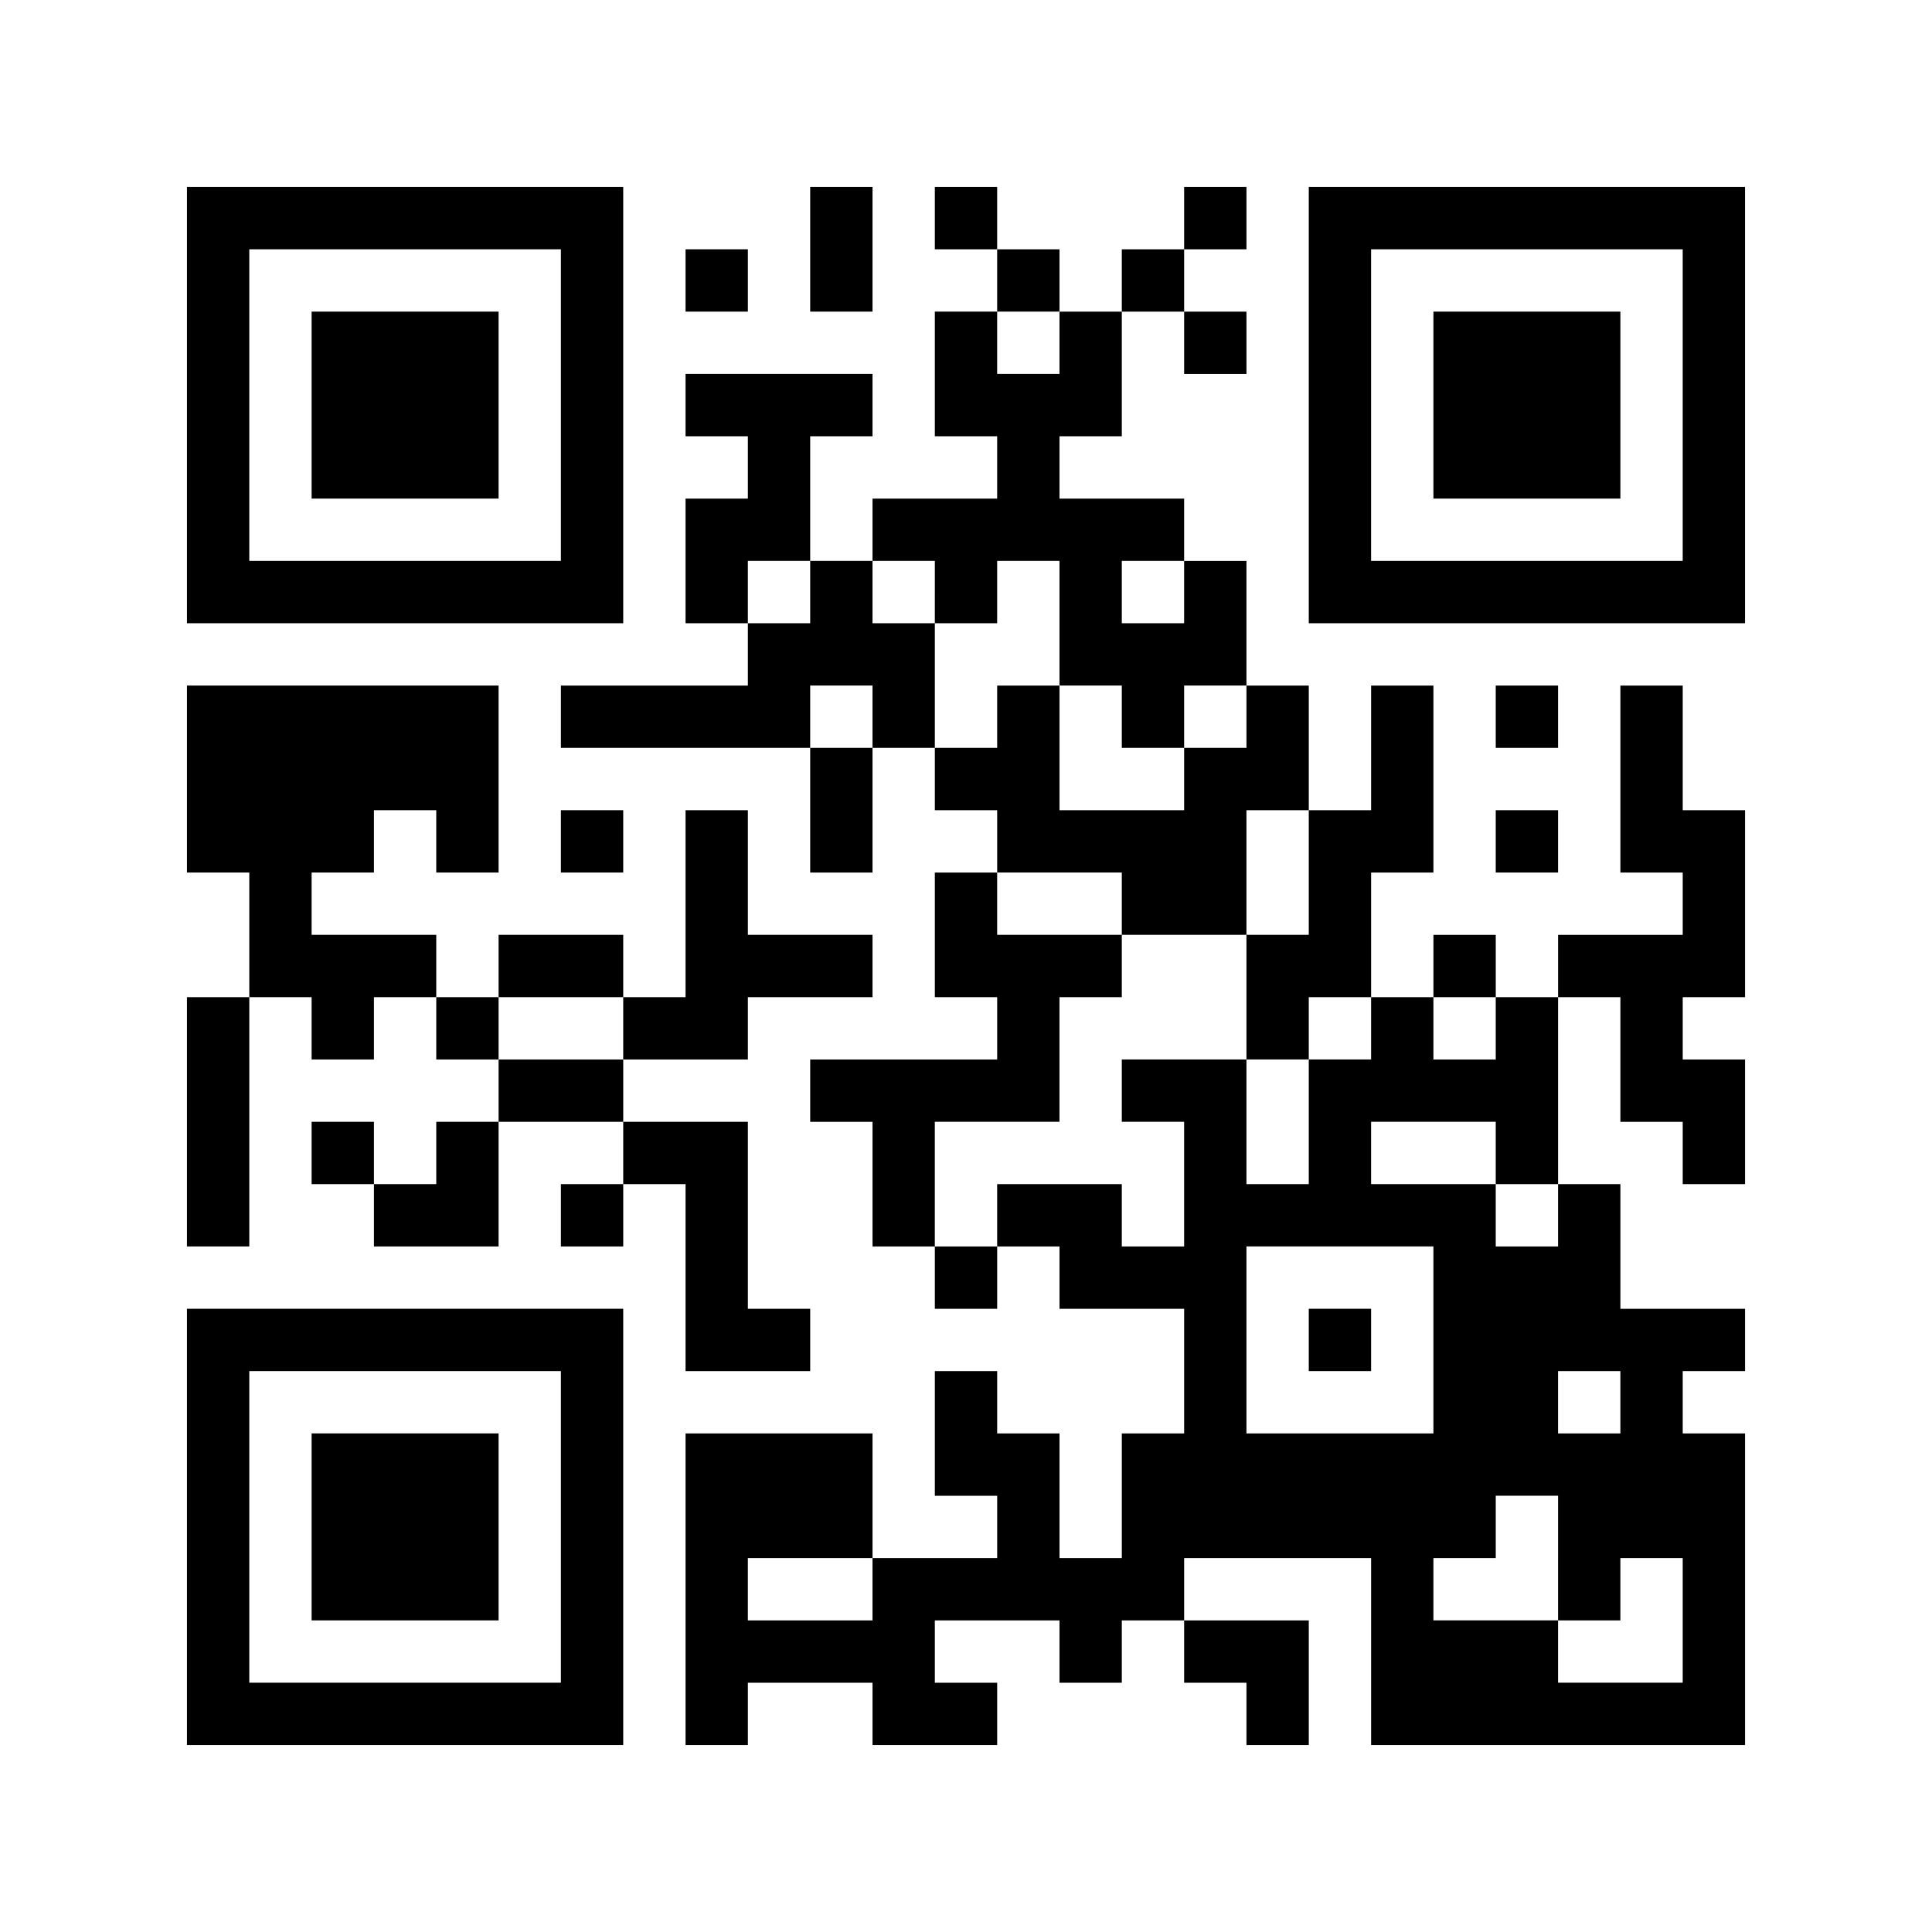
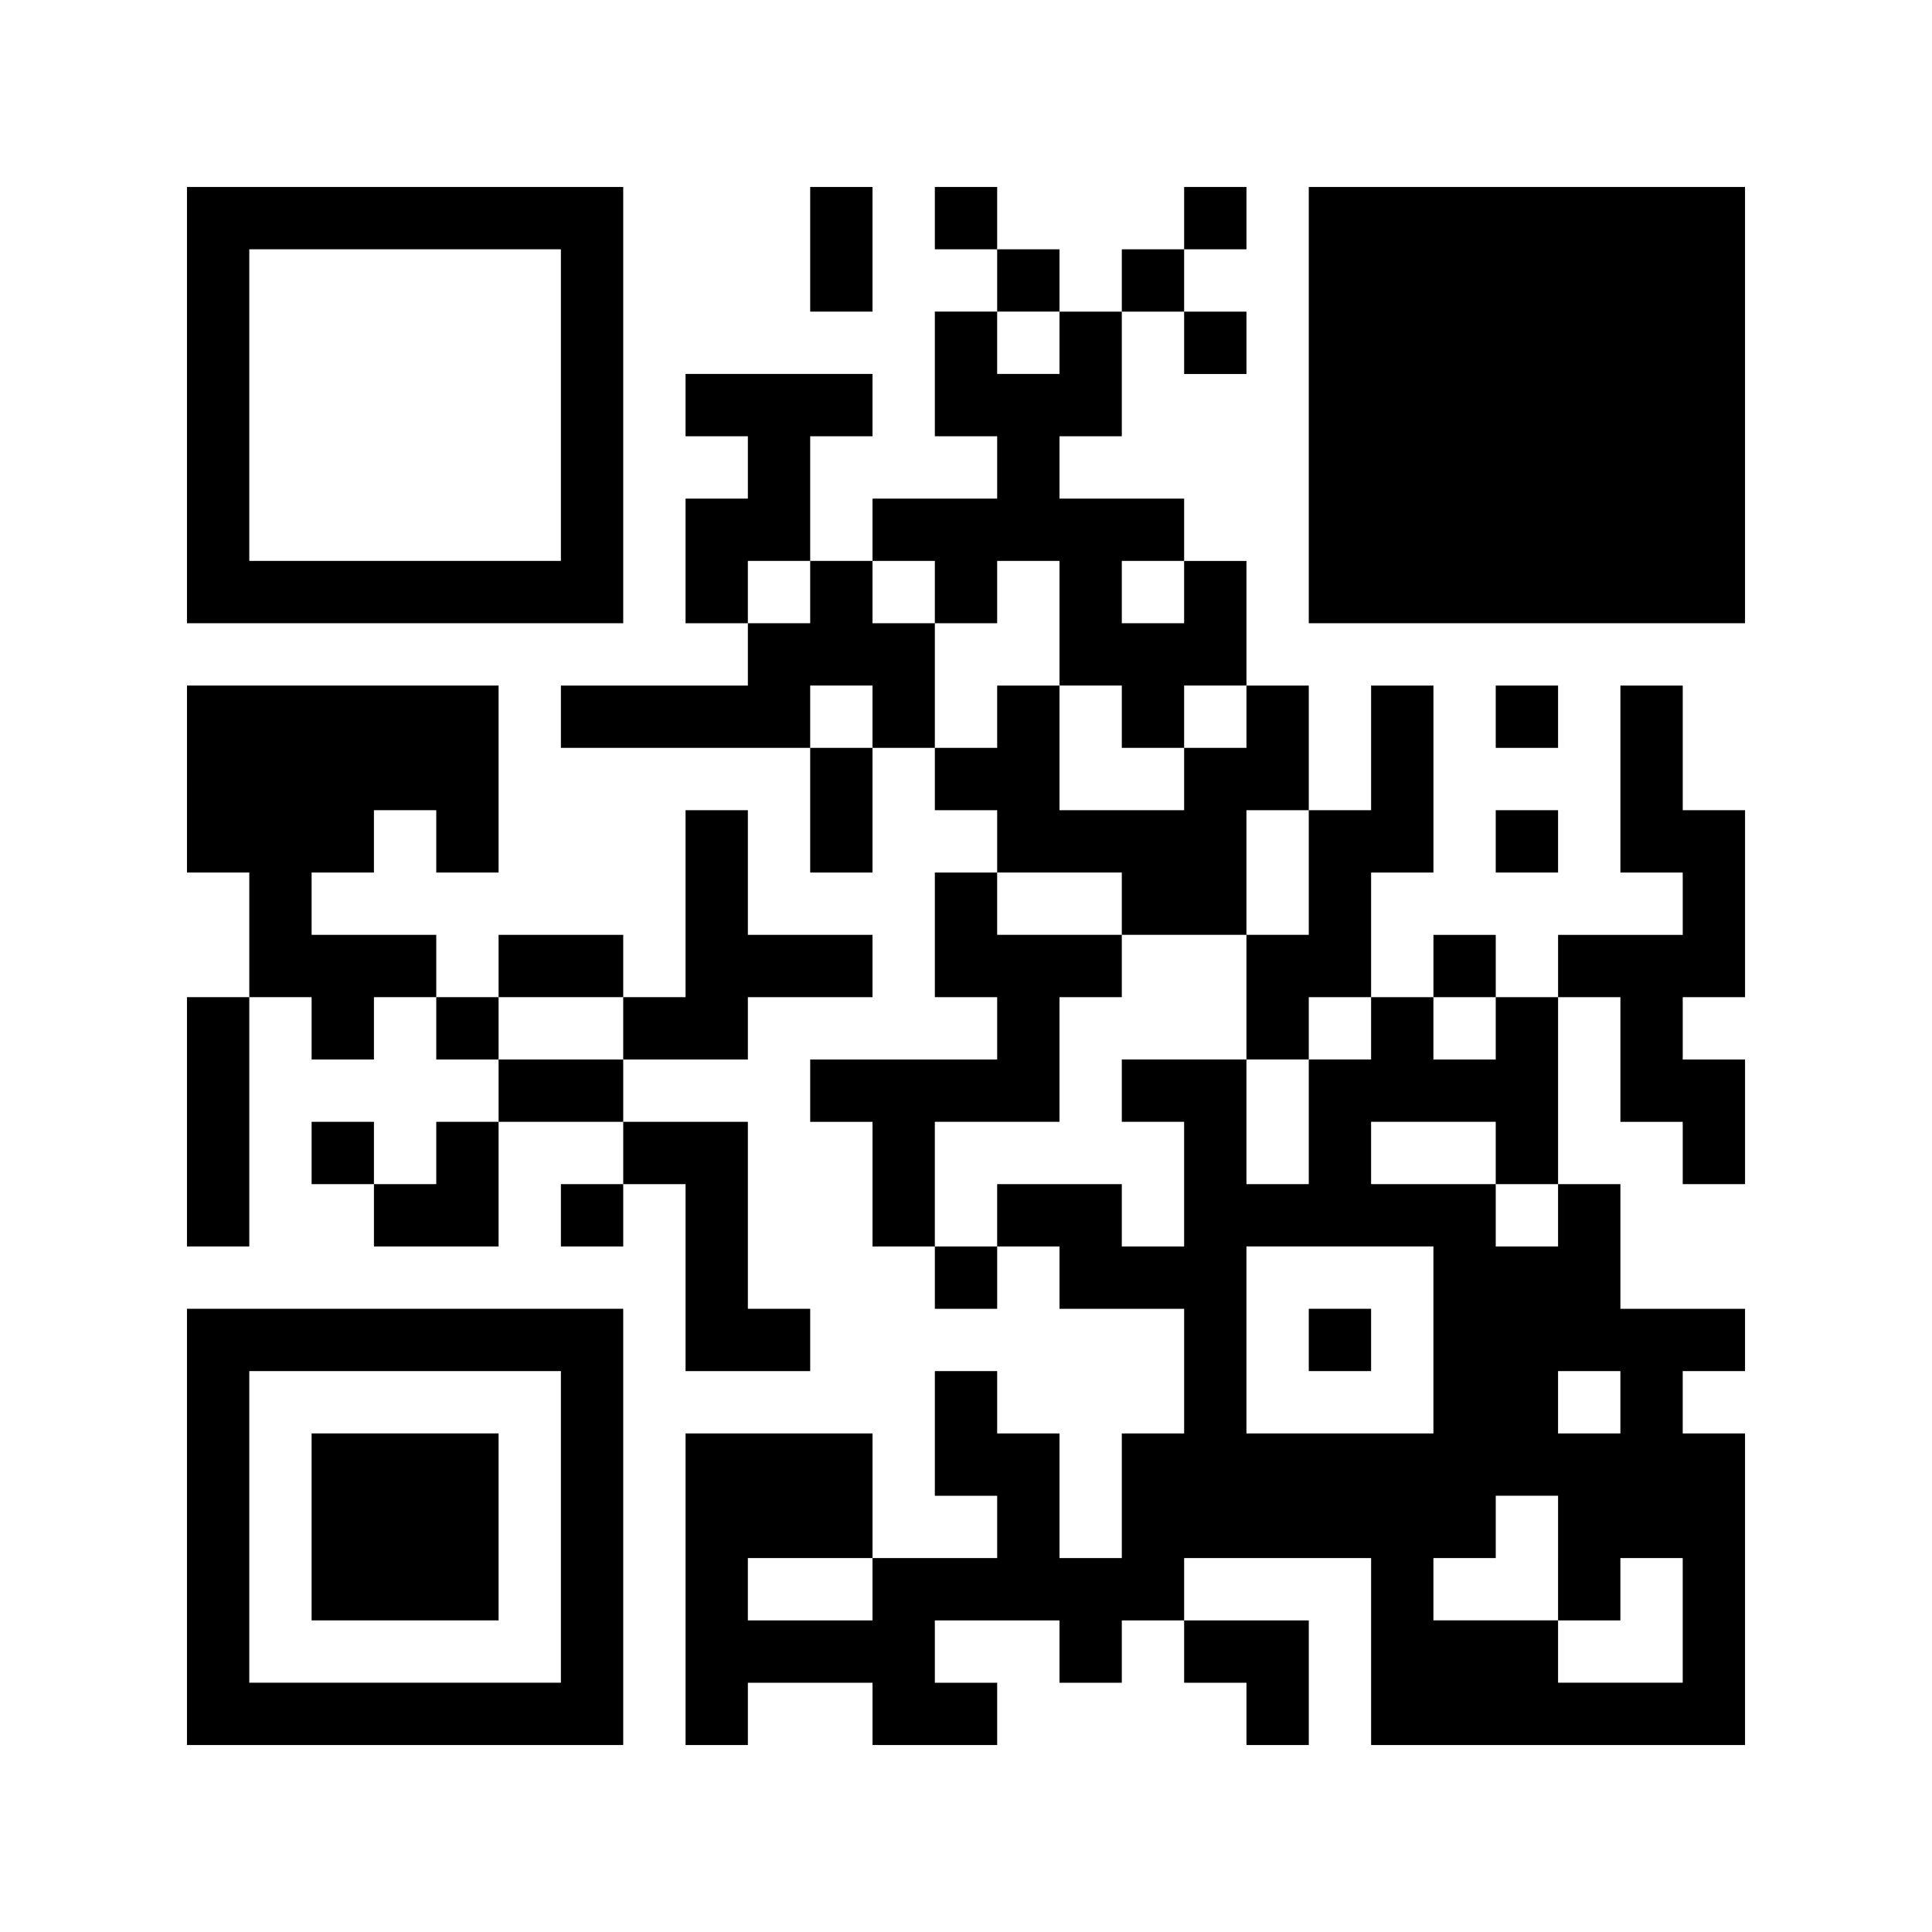
<svg xmlns="http://www.w3.org/2000/svg" version="1.0" width="434" height="434" viewBox="0 0 434 434" preserveAspectRatio="xMidYMid meet">
  <g transform="translate(0,434) scale(0.1,-0.1)" fill="#000000" stroke="none">
    <path d="M420 3430 l0 -490 490 0 490 0 0 490 0 490 -490 0 -490 0 0 -490z m840 0 l0 -350 -350 0 -350 0 0 350 0 350 350 0 350 0 0 -350z" />
-     <path d="M700 3430 l0 -210 210 0 210 0 0 210 0 210 -210 0 -210 0 0 -210z" />
    <path d="M1820 3780 l0 -140 70 0 70 0 0 140 0 140 -70 0 -70 0 0 -140z" />
    <path d="M2100 3850 l0 -70 70 0 70 0 0 -70 0 -70 -70 0 -70 0 0 -140 0 -140 70 0 70 0 0 -70 0 -70 -140 0 -140 0 0 -70 0 -70 -70 0 -70 0 0 140 0 140 70 0 70 0 0 70 0 70 -210 0 -210 0 0 -70 0 -70 70 0 70 0 0 -70 0 -70 -70 0 -70 0 0 -140 0 -140 70 0 70 0 0 -70 0 -70 -210 0 -210 0 0 -70 0 -70 280 0 280 0 0 -140 0 -140 70 0 70 0 0 140 0 140 70 0 70 0 0 -70 0 -70 70 0 70 0 0 -70 0 -70 -70 0 -70 0 0 -140 0 -140 70 0 70 0 0 -70 0 -70 -210 0 -210 0 0 -70 0 -70 70 0 70 0 0 -140 0 -140 70 0 70 0 0 -70 0 -70 70 0 70 0 0 70 0 70 70 0 70 0 0 -70 0 -70 140 0 140 0 0 -140 0 -140 -70 0 -70 0 0 -140 0 -140 -70 0 -70 0 0 140 0 140 -70 0 -70 0 0 70 0 70 -70 0 -70 0 0 -140 0 -140 70 0 70 0 0 -70 0 -70 -140 0 -140 0 0 140 0 140 -210 0 -210 0 0 -350 0 -350 70 0 70 0 0 70 0 70 140 0 140 0 0 -70 0 -70 140 0 140 0 0 70 0 70 -70 0 -70 0 0 70 0 70 140 0 140 0 0 -70 0 -70 70 0 70 0 0 70 0 70 70 0 70 0 0 -70 0 -70 70 0 70 0 0 -70 0 -70 70 0 70 0 0 140 0 140 -140 0 -140 0 0 70 0 70 210 0 210 0 0 -210 0 -210 420 0 420 0 0 350 0 350 -70 0 -70 0 0 70 0 70 70 0 70 0 0 70 0 70 -140 0 -140 0 0 140 0 140 -70 0 -70 0 0 210 0 210 70 0 70 0 0 -140 0 -140 70 0 70 0 0 -70 0 -70 70 0 70 0 0 140 0 140 -70 0 -70 0 0 70 0 70 70 0 70 0 0 210 0 210 -70 0 -70 0 0 140 0 140 -70 0 -70 0 0 -210 0 -210 70 0 70 0 0 -70 0 -70 -140 0 -140 0 0 -70 0 -70 -70 0 -70 0 0 70 0 70 -70 0 -70 0 0 -70 0 -70 -70 0 -70 0 0 140 0 140 70 0 70 0 0 210 0 210 -70 0 -70 0 0 -140 0 -140 -70 0 -70 0 0 140 0 140 -70 0 -70 0 0 140 0 140 -70 0 -70 0 0 70 0 70 -140 0 -140 0 0 70 0 70 70 0 70 0 0 140 0 140 70 0 70 0 0 -70 0 -70 70 0 70 0 0 70 0 70 -70 0 -70 0 0 70 0 70 70 0 70 0 0 70 0 70 -70 0 -70 0 0 -70 0 -70 -70 0 -70 0 0 -70 0 -70 -70 0 -70 0 0 70 0 70 -70 0 -70 0 0 70 0 70 -70 0 -70 0 0 -70z m280 -280 l0 -70 -70 0 -70 0 0 70 0 70 70 0 70 0 0 -70z m-560 -560 l0 -70 -70 0 -70 0 0 70 0 70 70 0 70 0 0 -70z m280 0 l0 -70 70 0 70 0 0 70 0 70 70 0 70 0 0 -140 0 -140 70 0 70 0 0 -70 0 -70 70 0 70 0 0 70 0 70 70 0 70 0 0 -70 0 -70 -70 0 -70 0 0 -70 0 -70 -140 0 -140 0 0 140 0 140 -70 0 -70 0 0 -70 0 -70 -70 0 -70 0 0 140 0 140 -70 0 -70 0 0 70 0 70 70 0 70 0 0 -70z m560 0 l0 -70 -70 0 -70 0 0 70 0 70 70 0 70 0 0 -70z m-700 -280 l0 -70 -70 0 -70 0 0 70 0 70 70 0 70 0 0 -70z m980 -350 l0 -140 -70 0 -70 0 0 -140 0 -140 70 0 70 0 0 70 0 70 70 0 70 0 0 -70 0 -70 -70 0 -70 0 0 -140 0 -140 -70 0 -70 0 0 140 0 140 -140 0 -140 0 0 -70 0 -70 70 0 70 0 0 -140 0 -140 -70 0 -70 0 0 70 0 70 -140 0 -140 0 0 -70 0 -70 -70 0 -70 0 0 140 0 140 140 0 140 0 0 140 0 140 70 0 70 0 0 70 0 70 -140 0 -140 0 0 70 0 70 140 0 140 0 0 -70 0 -70 140 0 140 0 0 140 0 140 70 0 70 0 0 -140z m420 -350 l0 -70 -70 0 -70 0 0 70 0 70 70 0 70 0 0 -70z m0 -280 l0 -70 70 0 70 0 0 -70 0 -70 -70 0 -70 0 0 70 0 70 -140 0 -140 0 0 70 0 70 140 0 140 0 0 -70z m-140 -420 l0 -210 -210 0 -210 0 0 210 0 210 210 0 210 0 0 -210z m420 -140 l0 -70 -70 0 -70 0 0 70 0 70 70 0 70 0 0 -70z m-140 -350 l0 -140 70 0 70 0 0 70 0 70 70 0 70 0 0 -140 0 -140 -140 0 -140 0 0 70 0 70 -140 0 -140 0 0 70 0 70 70 0 70 0 0 70 0 70 70 0 70 0 0 -140z m-1540 -70 l0 -70 -140 0 -140 0 0 70 0 70 140 0 140 0 0 -70z" />
    <path d="M2940 1330 l0 -70 70 0 70 0 0 70 0 70 -70 0 -70 0 0 -70z" />
-     <path d="M2940 3430 l0 -490 490 0 490 0 0 490 0 490 -490 0 -490 0 0 -490z m840 0 l0 -350 -350 0 -350 0 0 350 0 350 350 0 350 0 0 -350z" />
+     <path d="M2940 3430 l0 -490 490 0 490 0 0 490 0 490 -490 0 -490 0 0 -490z m840 0 z" />
    <path d="M3220 3430 l0 -210 210 0 210 0 0 210 0 210 -210 0 -210 0 0 -210z" />
-     <path d="M1540 3710 l0 -70 70 0 70 0 0 70 0 70 -70 0 -70 0 0 -70z" />
    <path d="M420 2590 l0 -210 70 0 70 0 0 -140 0 -140 -70 0 -70 0 0 -280 0 -280 70 0 70 0 0 280 0 280 70 0 70 0 0 -70 0 -70 70 0 70 0 0 70 0 70 70 0 70 0 0 -70 0 -70 70 0 70 0 0 -70 0 -70 -70 0 -70 0 0 -70 0 -70 -70 0 -70 0 0 70 0 70 -70 0 -70 0 0 -70 0 -70 70 0 70 0 0 -70 0 -70 140 0 140 0 0 140 0 140 140 0 140 0 0 -70 0 -70 -70 0 -70 0 0 -70 0 -70 70 0 70 0 0 70 0 70 70 0 70 0 0 -210 0 -210 140 0 140 0 0 70 0 70 -70 0 -70 0 0 210 0 210 -140 0 -140 0 0 70 0 70 140 0 140 0 0 70 0 70 140 0 140 0 0 70 0 70 -140 0 -140 0 0 140 0 140 -70 0 -70 0 0 -210 0 -210 -70 0 -70 0 0 70 0 70 -140 0 -140 0 0 -70 0 -70 -70 0 -70 0 0 70 0 70 -140 0 -140 0 0 70 0 70 70 0 70 0 0 70 0 70 70 0 70 0 0 -70 0 -70 70 0 70 0 0 210 0 210 -350 0 -350 0 0 -210z m980 -560 l0 -70 -140 0 -140 0 0 70 0 70 140 0 140 0 0 -70z" />
    <path d="M3360 2730 l0 -70 70 0 70 0 0 70 0 70 -70 0 -70 0 0 -70z" />
-     <path d="M1260 2450 l0 -70 70 0 70 0 0 70 0 70 -70 0 -70 0 0 -70z" />
    <path d="M3360 2450 l0 -70 70 0 70 0 0 70 0 70 -70 0 -70 0 0 -70z" />
    <path d="M420 910 l0 -490 490 0 490 0 0 490 0 490 -490 0 -490 0 0 -490z m840 0 l0 -350 -350 0 -350 0 0 350 0 350 350 0 350 0 0 -350z" />
    <path d="M700 910 l0 -210 210 0 210 0 0 210 0 210 -210 0 -210 0 0 -210z" />
  </g>
</svg>